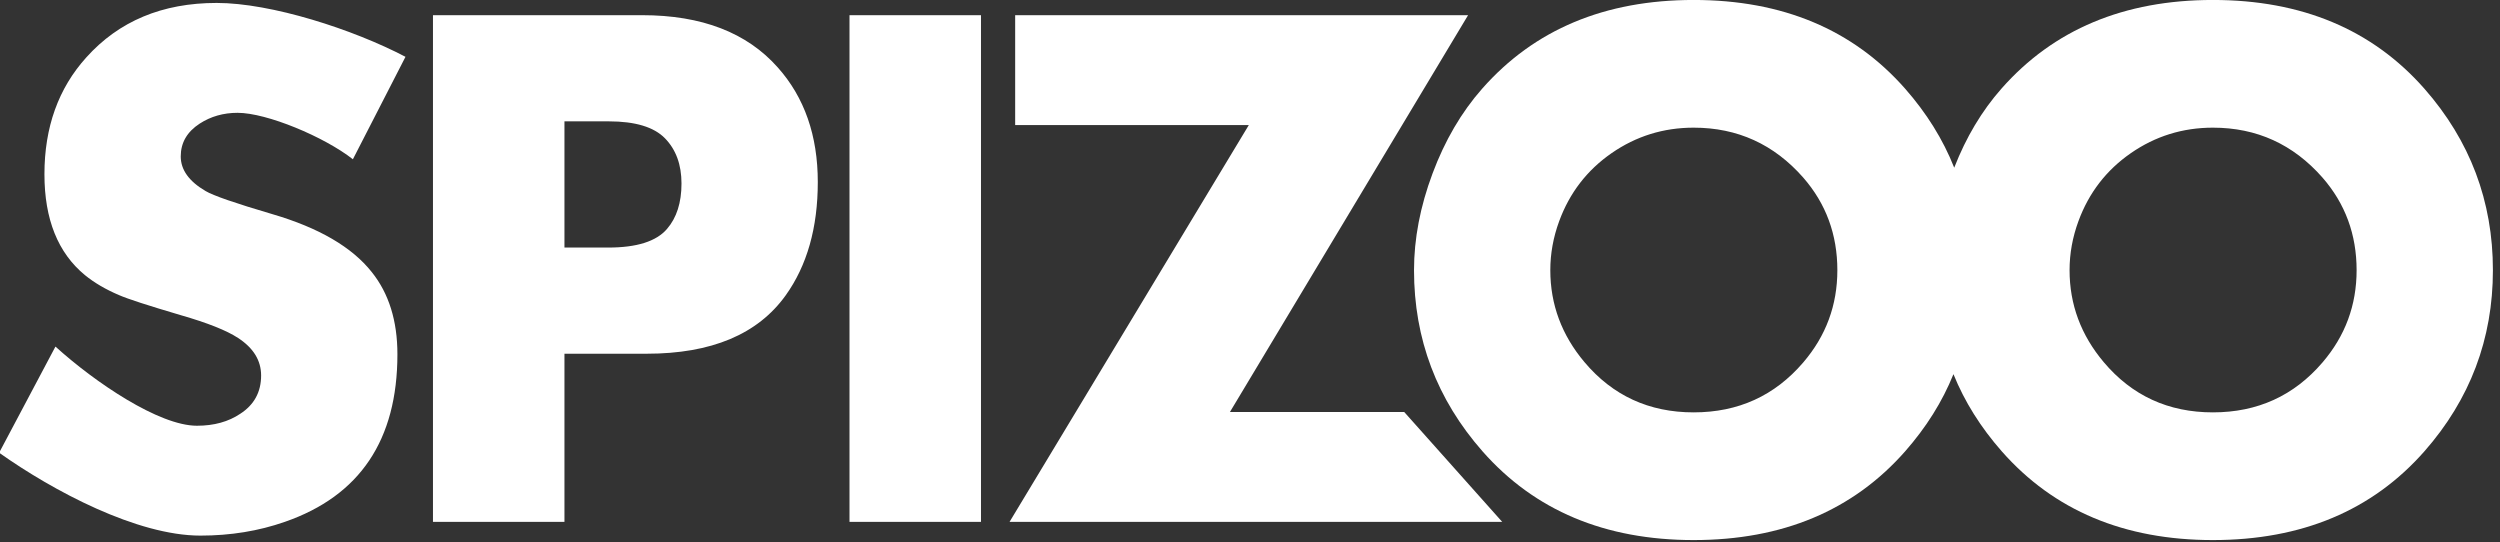
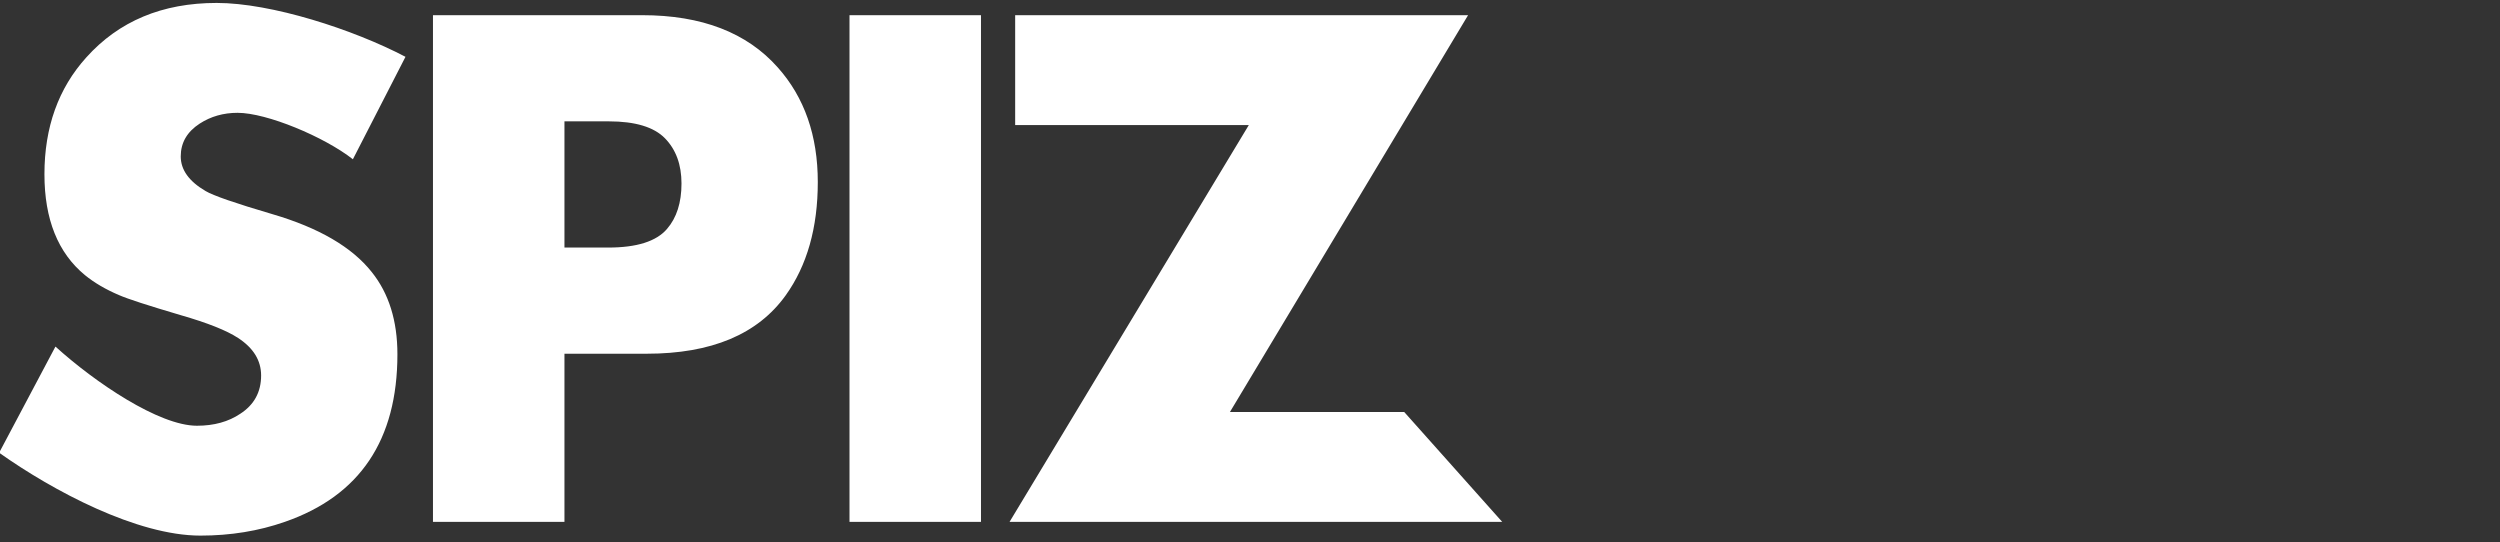
<svg xmlns="http://www.w3.org/2000/svg" xmlns:ns1="http://www.serif.com/" width="100%" height="100%" viewBox="0 0 318 69" version="1.1" xml:space="preserve" style="fill-rule:evenodd;clip-rule:evenodd;stroke-linejoin:round;stroke-miterlimit:2;">
  <rect x="0" y="0" width="318" height="69" fill="#333333" stroke="none" />
  <g transform="matrix(1,0,0,1,-641.381,-315.14)">
    <g transform="matrix(0.727,0,0,0.685,0,50)">
      <g transform="matrix(1.44,0,0,1.528,210.915,370.756)">
        <g id="logo">
          <g id="Spizoo-copia-9" ns1:id="Spizoo copia 9" transform="matrix(1,0,0,1,323.096,-55.324)">
            <path d="M188.271,99.069C185.867,96.028 181.84,93.679 176.19,92.023C171.682,90.695 168.977,89.76 168.075,89.215C166.061,88.038 165.055,86.635 165.055,85.005C165.055,83.346 165.821,82.018 167.356,81.021C168.709,80.145 170.244,79.708 171.958,79.708C175.508,79.708 182.483,82.616 185.972,85.353L192.363,72.902C186.002,69.564 176.051,66.355 169.42,66.355C162.82,66.355 157.54,68.563 153.579,72.978C150.189,76.733 148.494,81.464 148.494,87.171C148.494,92.639 150.132,96.724 153.408,99.427C154.55,100.359 155.932,101.169 157.555,101.86C158.577,102.311 161.071,103.122 165.038,104.293C168.313,105.235 170.643,106.162 172.026,107.073C173.889,108.288 174.821,109.807 174.821,111.63C174.821,113.636 173.979,115.185 172.295,116.278C170.852,117.251 169.093,117.736 167.019,117.736C162.419,117.736 154.642,112.477 149.832,108.116L142.992,121.017C149.562,125.679 159.759,131.089 167.44,131.089C171.1,131.089 174.52,130.532 177.701,129.418C186.821,126.257 191.382,119.468 191.382,109.05C191.382,104.985 190.344,101.659 188.271,99.069ZM262.288,67.843L246.312,67.843L246.312,129.42L262.288,129.42L262.288,67.843ZM237.6,74.197C233.849,69.961 228.359,67.843 221.129,67.843L195.702,67.843L195.702,129.42L211.678,129.42L211.678,108.985L221.669,108.985C229.529,108.985 235.154,106.627 238.545,101.91C241.155,98.275 242.46,93.679 242.46,88.121C242.46,82.474 240.84,77.833 237.6,74.197ZM266.441,67.843L266.441,81.197L294.831,81.197L265.759,129.42L325.619,129.42L313.714,116.067L292.536,116.067L321.473,67.843L266.441,67.843ZM224.138,93.821C222.844,95.33 220.466,96.083 217.005,96.083L211.678,96.083L211.678,80.745L217.05,80.745C220.271,80.745 222.55,81.432 223.89,82.804C225.229,84.176 225.899,86.009 225.899,88.301C225.899,90.624 225.312,92.463 224.138,93.821Z" style="fill:white;" />
          </g>
          <g id="Spizoo-copia-11" ns1:id="Spizoo copia 11" transform="matrix(1,0,0,1,323.096,-55.324)">
-             <path d="M380.54,86.378C379.18,82.941 377.185,79.744 374.576,76.775C368.246,69.588 359.68,65.994 348.88,65.994C338.079,65.994 329.513,69.588 323.183,76.775C320.663,79.633 318.652,83.068 317.153,87.083C315.652,91.098 314.903,95.016 314.903,98.835C314.903,107.196 317.677,114.534 323.228,120.849C329.558,128.037 338.109,131.631 348.88,131.631C359.68,131.631 368.246,128.037 374.576,120.849C377.13,117.943 379.096,114.821 380.447,111.47C381.799,114.821 383.765,117.943 386.319,120.849C392.649,128.037 401.2,131.631 411.971,131.631C422.771,131.631 431.337,128.037 437.667,120.849C443.217,114.534 445.993,107.196 445.993,98.835C445.993,90.444 443.217,83.091 437.667,76.775C431.337,69.588 422.771,65.994 411.971,65.994C401.17,65.994 392.604,69.588 386.274,76.775C383.905,79.462 381.986,82.66 380.54,86.378ZM362.19,110.052C358.73,114.092 354.294,116.112 348.88,116.112C343.465,116.112 339.043,114.077 335.614,110.006C332.847,106.72 331.464,102.996 331.464,98.835C331.464,96.815 331.824,94.825 332.546,92.865C333.809,89.428 335.93,86.676 338.908,84.611C341.886,82.546 345.21,81.512 348.88,81.512C354.203,81.512 358.64,83.532 362.19,87.573C364.957,90.739 366.341,94.493 366.341,98.835C366.341,103.087 364.957,106.826 362.19,110.052ZM425.281,110.052C421.821,114.092 417.385,116.112 411.971,116.112C406.556,116.112 402.134,114.077 398.705,110.006C395.938,106.72 394.555,102.996 394.555,98.835C394.555,96.815 394.915,94.825 395.637,92.865C396.9,89.428 399.021,86.676 401.999,84.611C404.977,82.546 408.301,81.512 411.971,81.512C417.294,81.512 421.731,83.532 425.281,87.573C428.048,90.739 429.432,94.493 429.432,98.835C429.432,103.087 428.048,106.826 425.281,110.052Z" style="fill:white;" />
-           </g>
+             </g>
        </g>
      </g>
    </g>
  </g>
</svg>